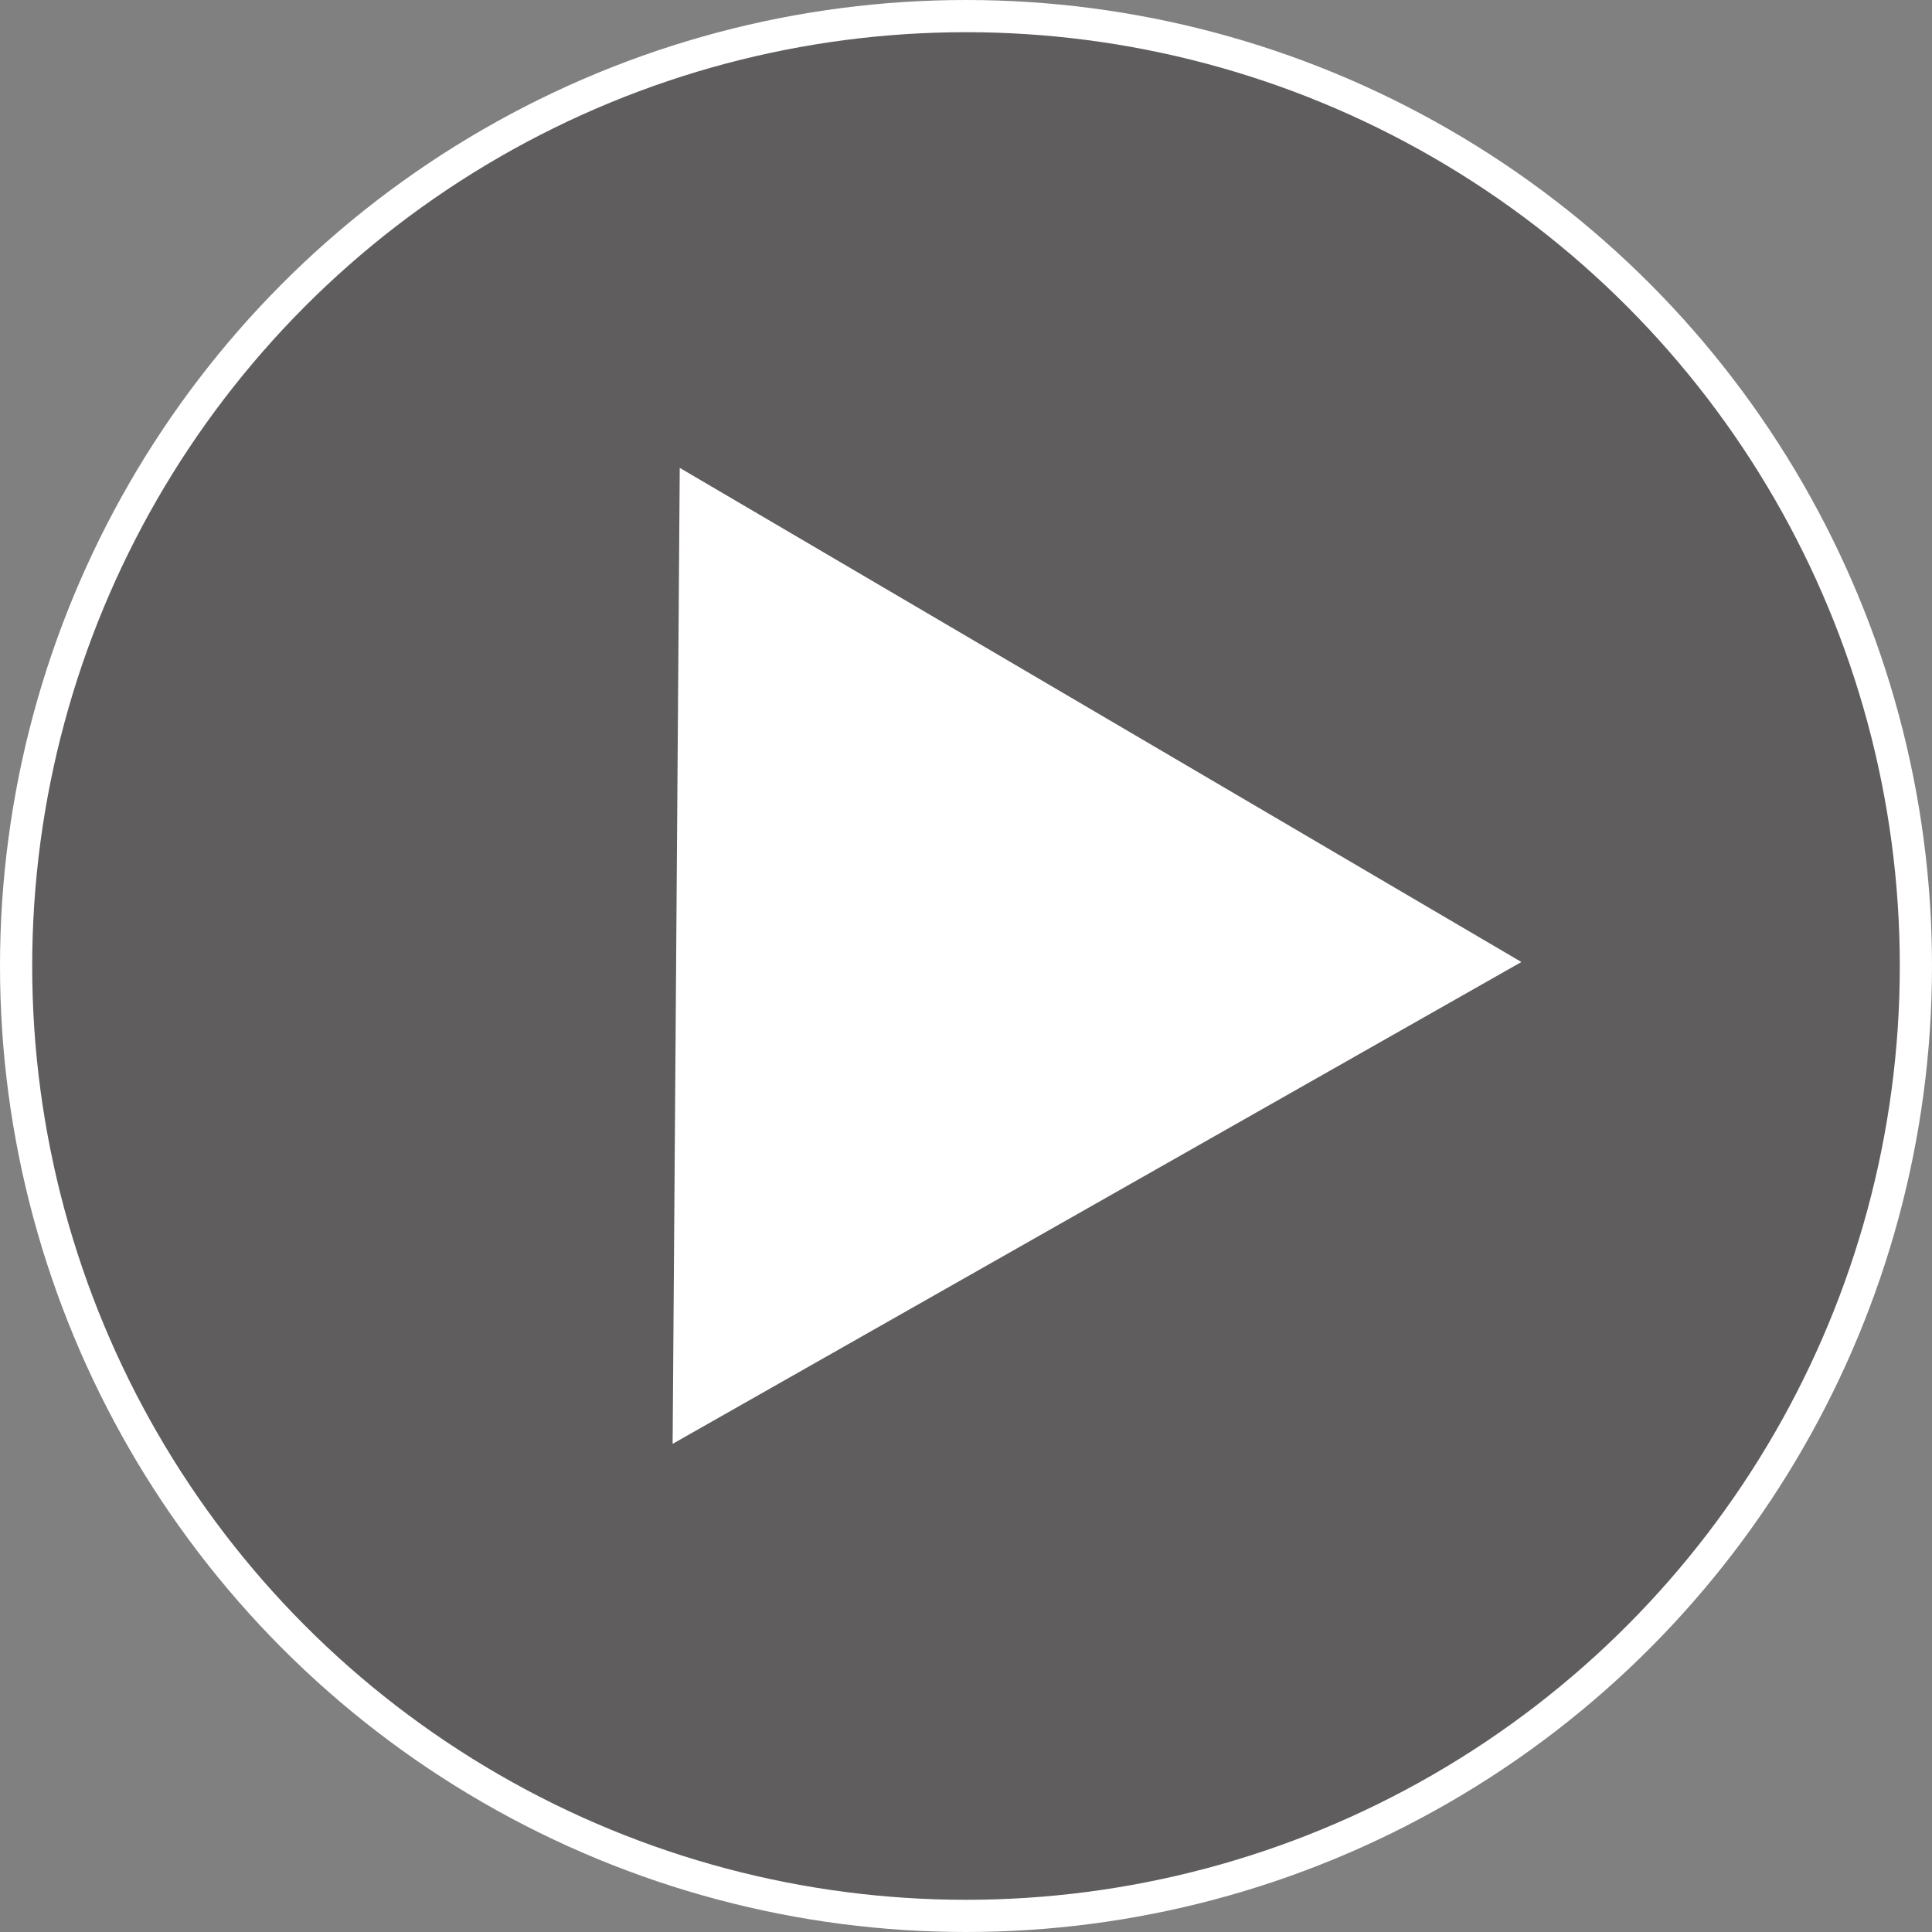
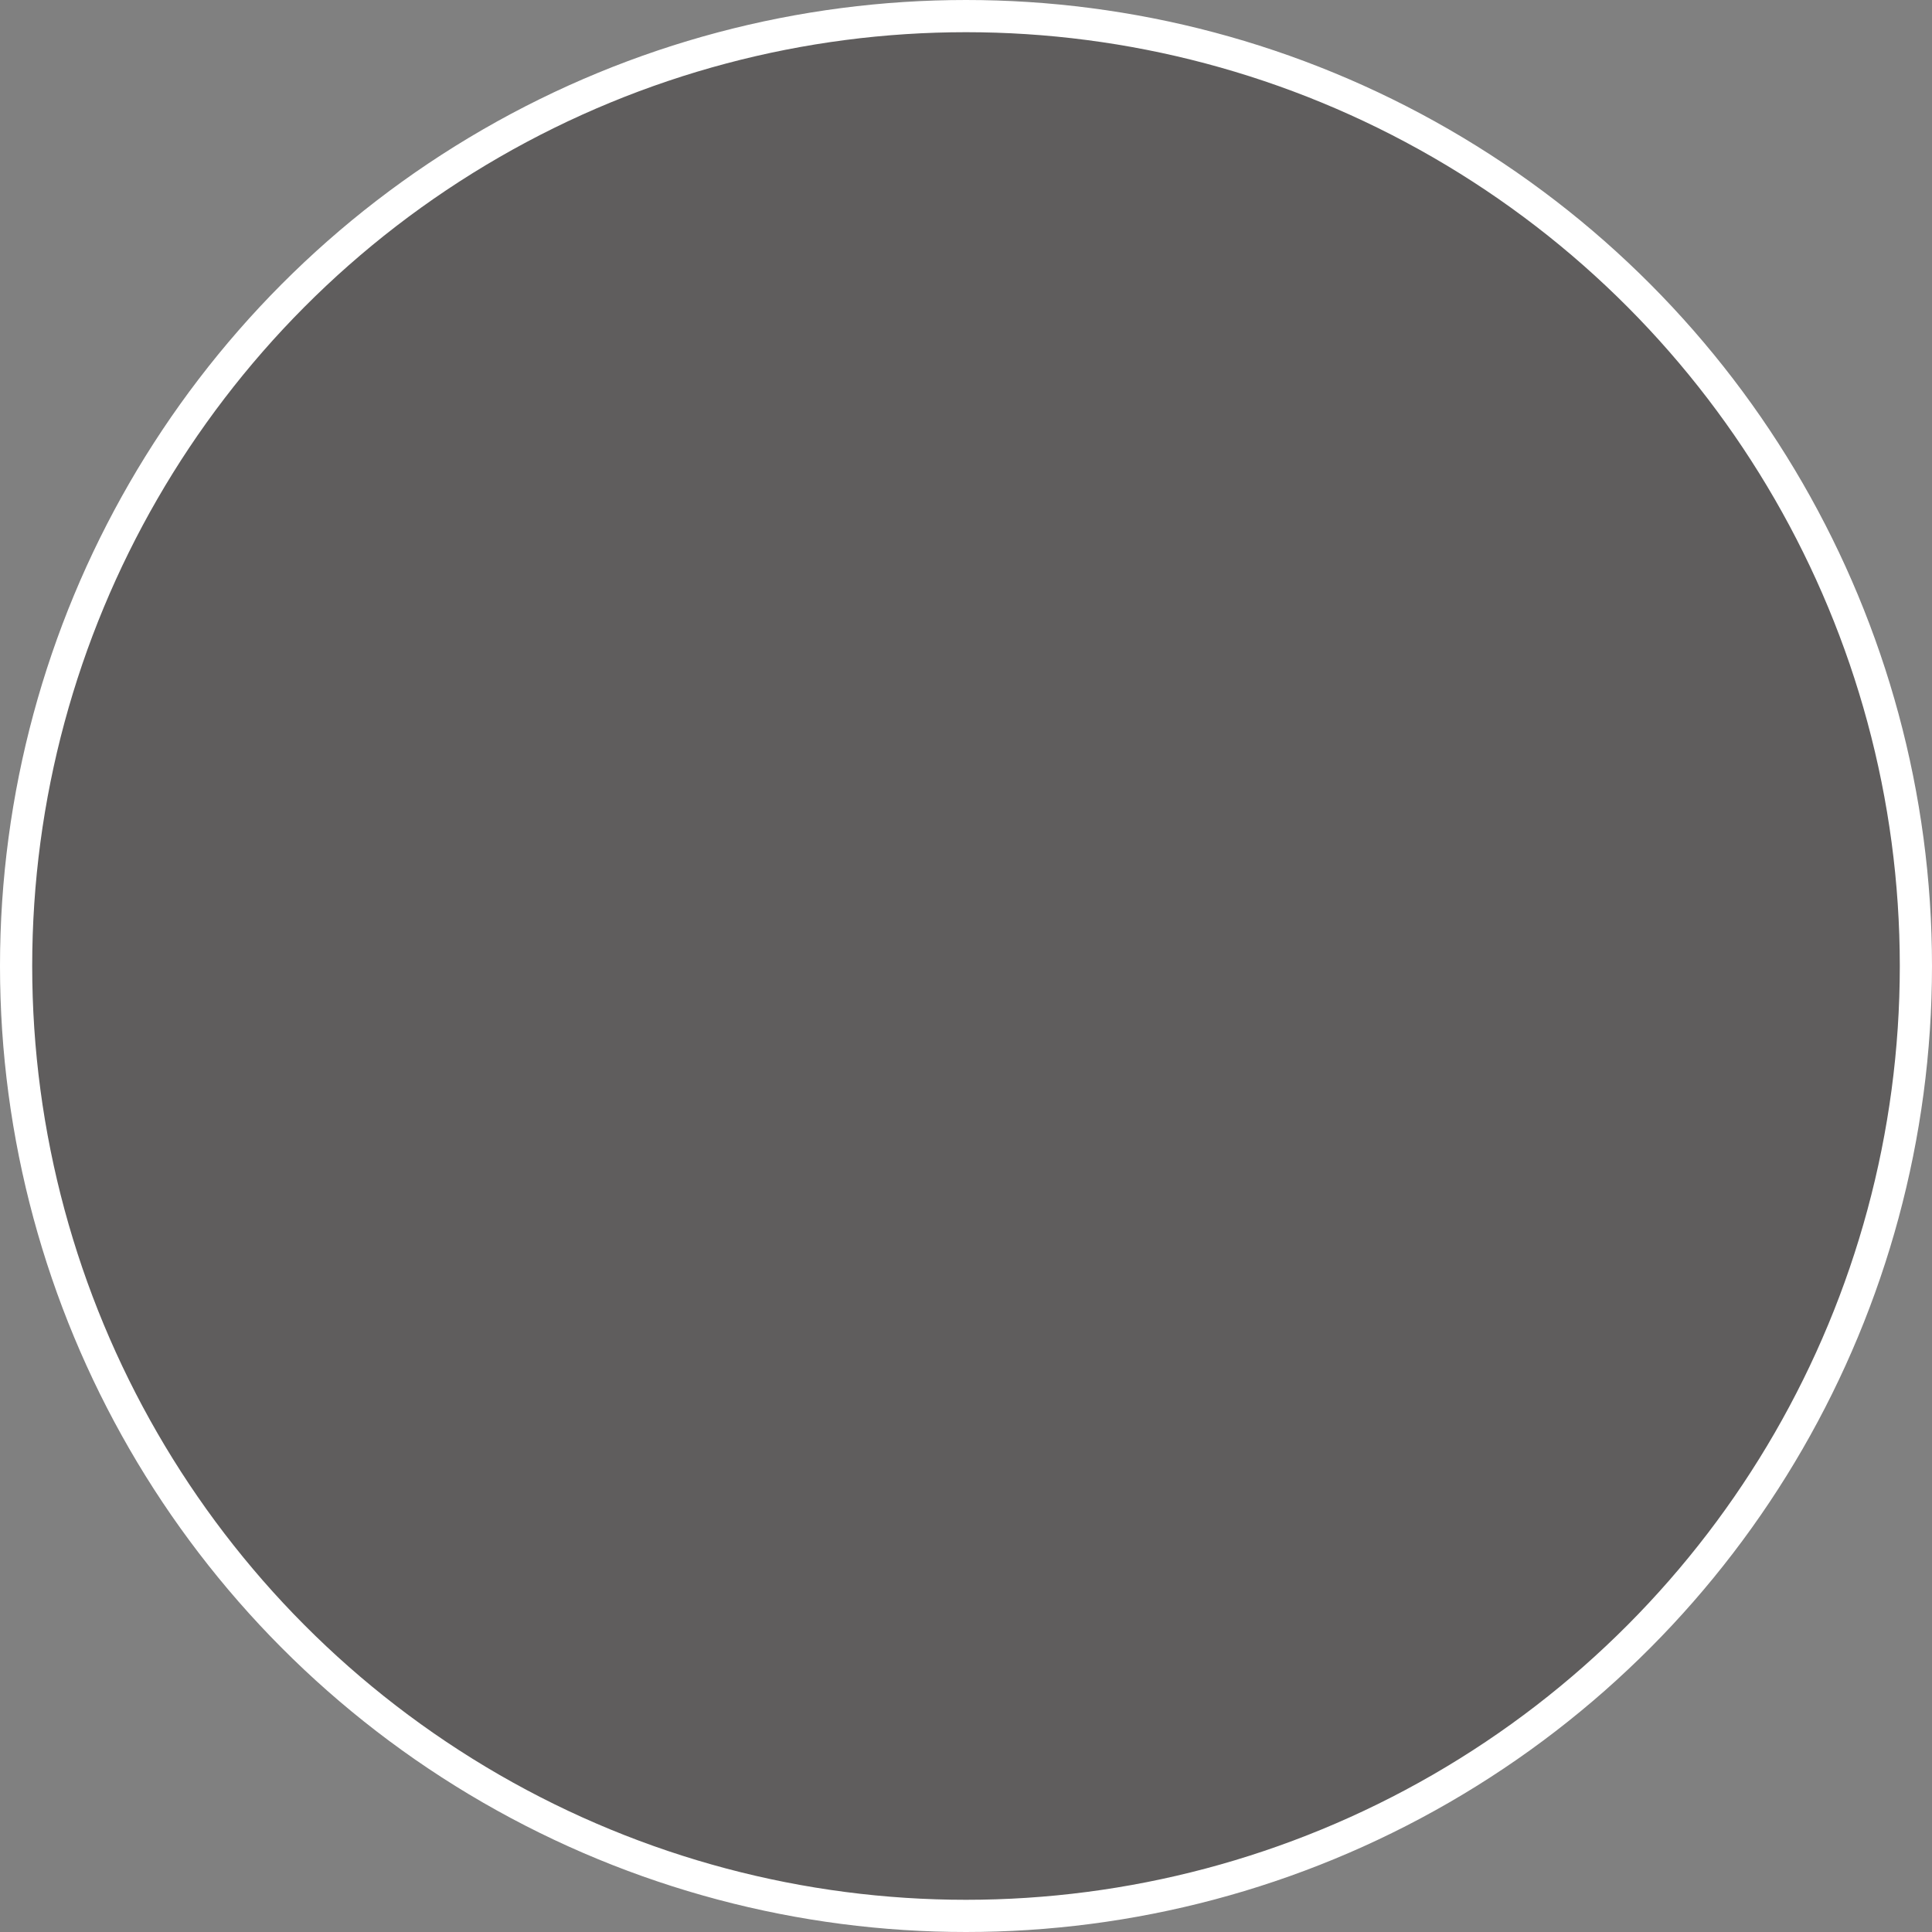
<svg xmlns="http://www.w3.org/2000/svg" width="60" height="60" viewBox="0 0 60 60" fill="none">
  <rect x="0" y="0" width="60" height="60" fill="#808080" stroke="none" />
  <circle cx="30" cy="30" r="29.5" fill="#2D2929" fill-opacity="0.4" stroke="white" />
-   <path d="M47.248 29.876L20.889 44.84L21.11 14.53L47.248 29.876Z" fill="white" />
</svg>